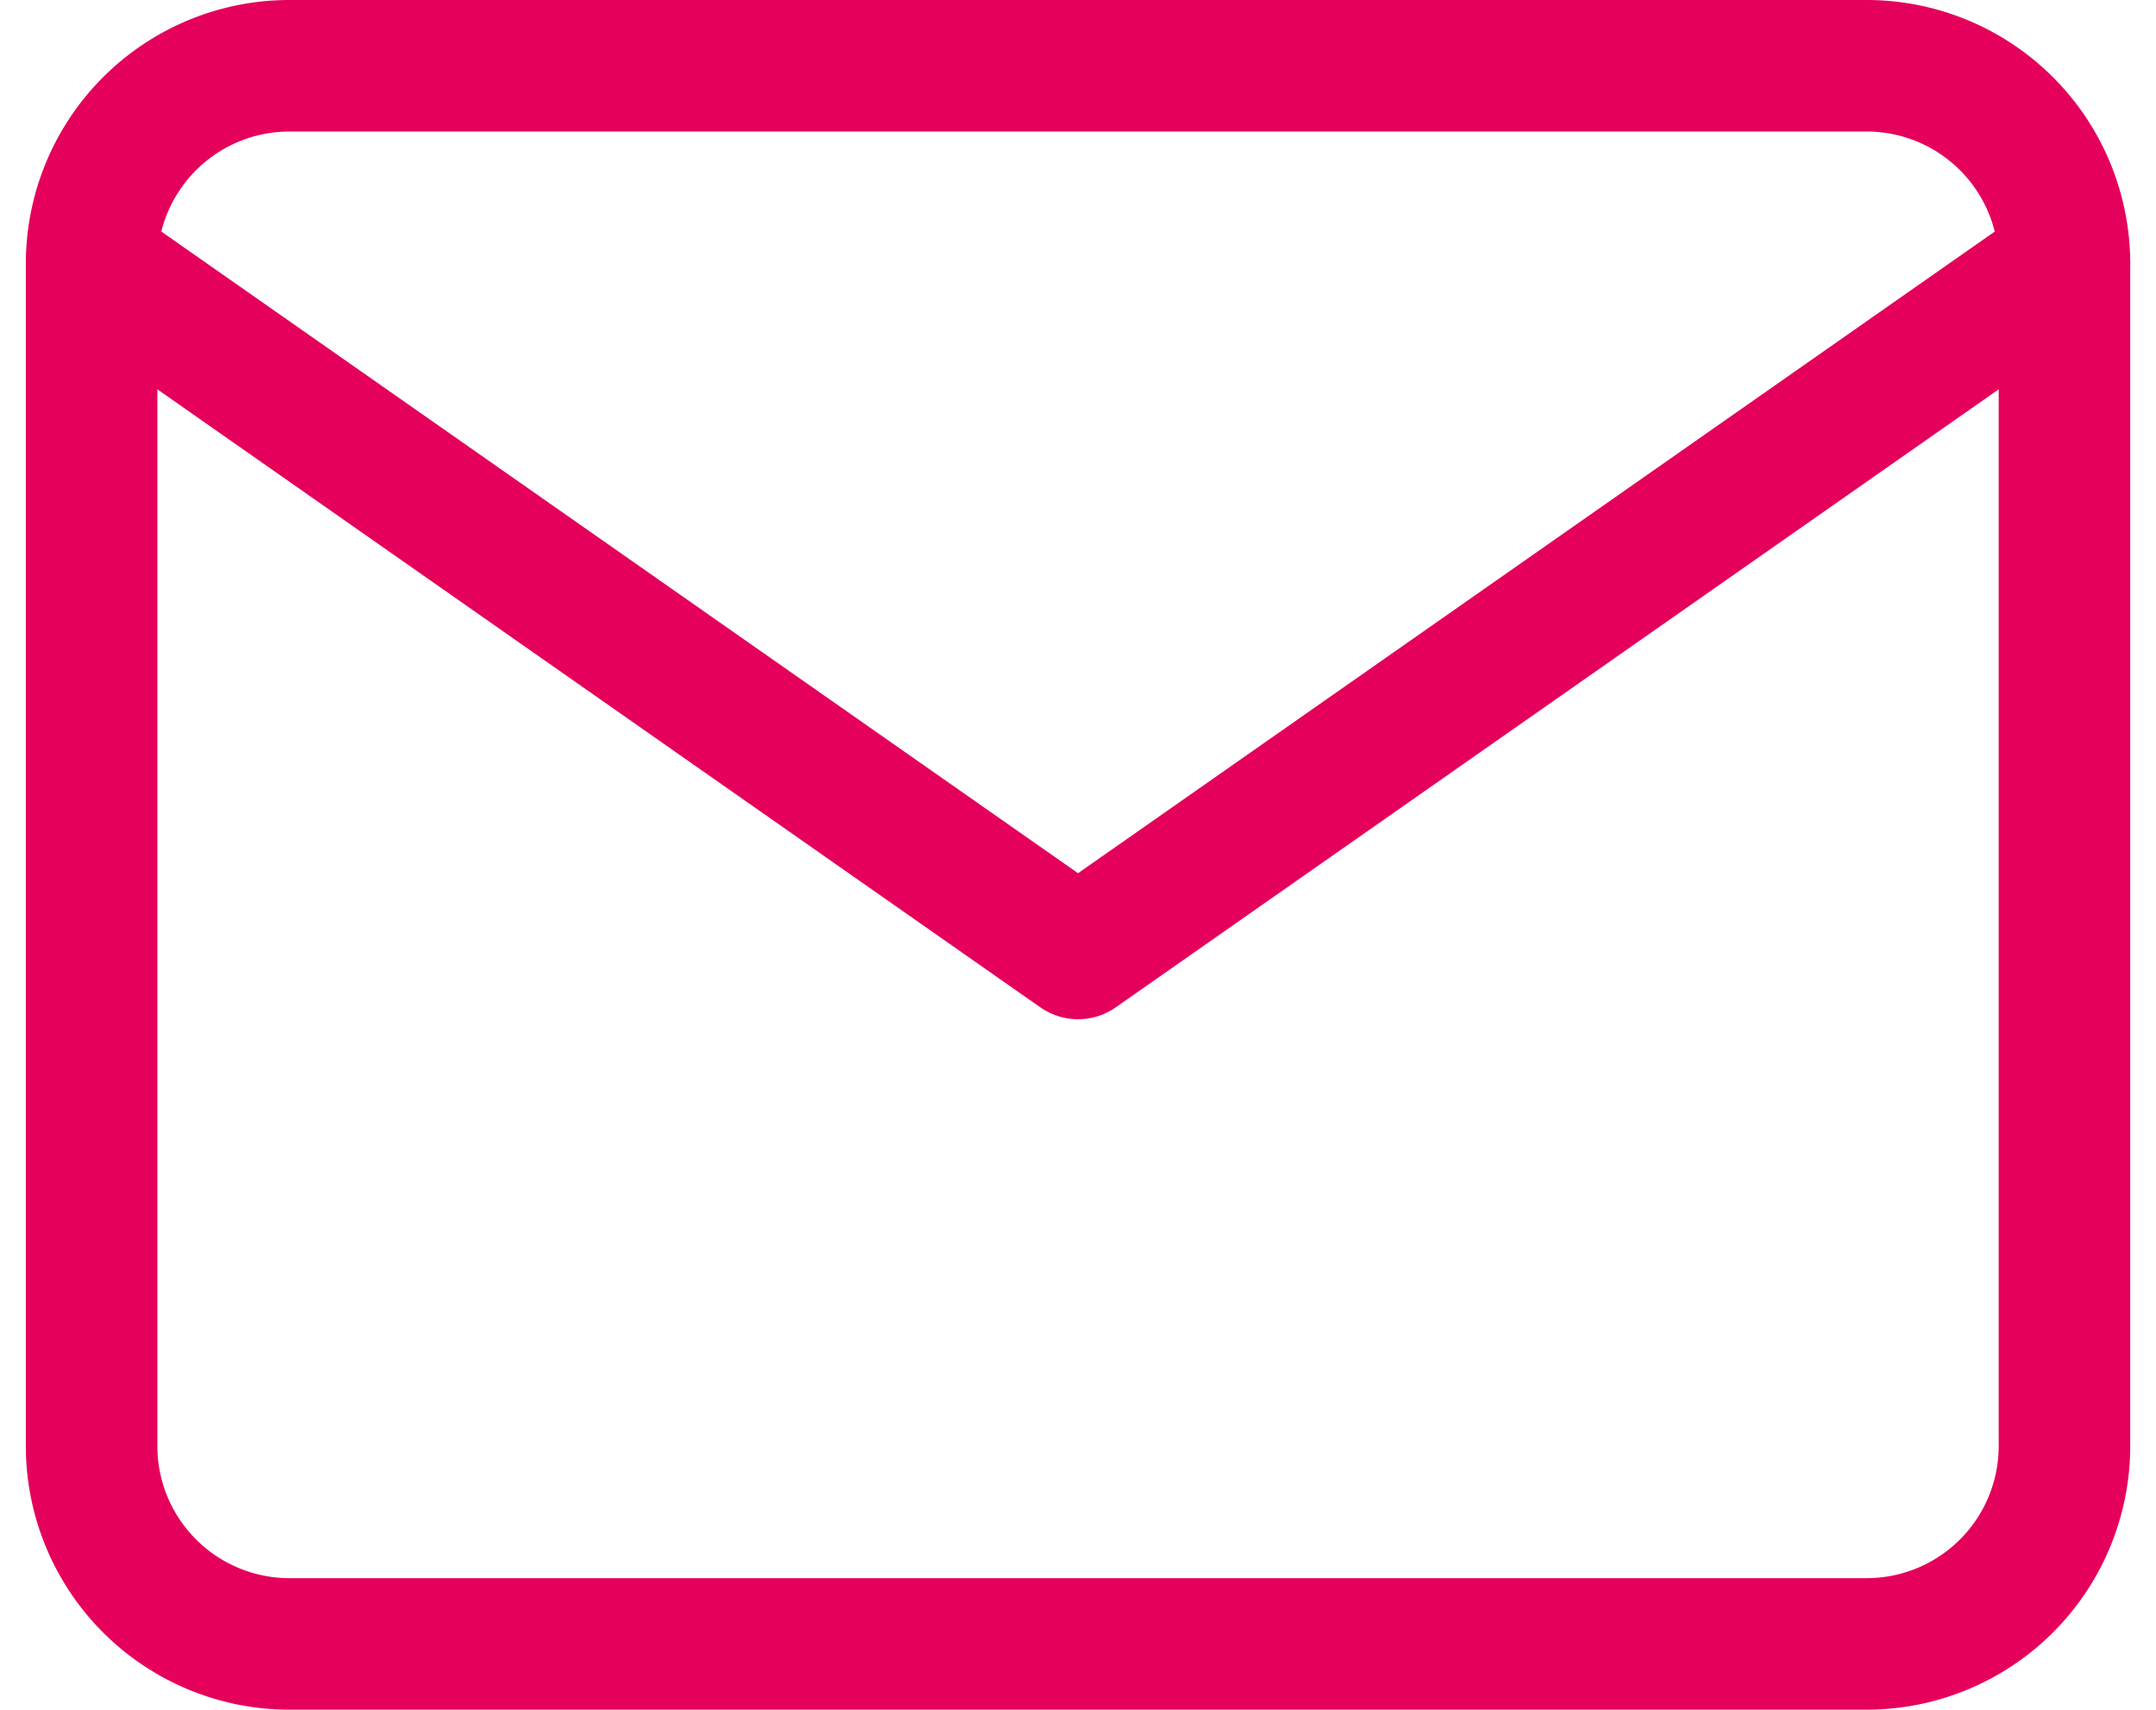
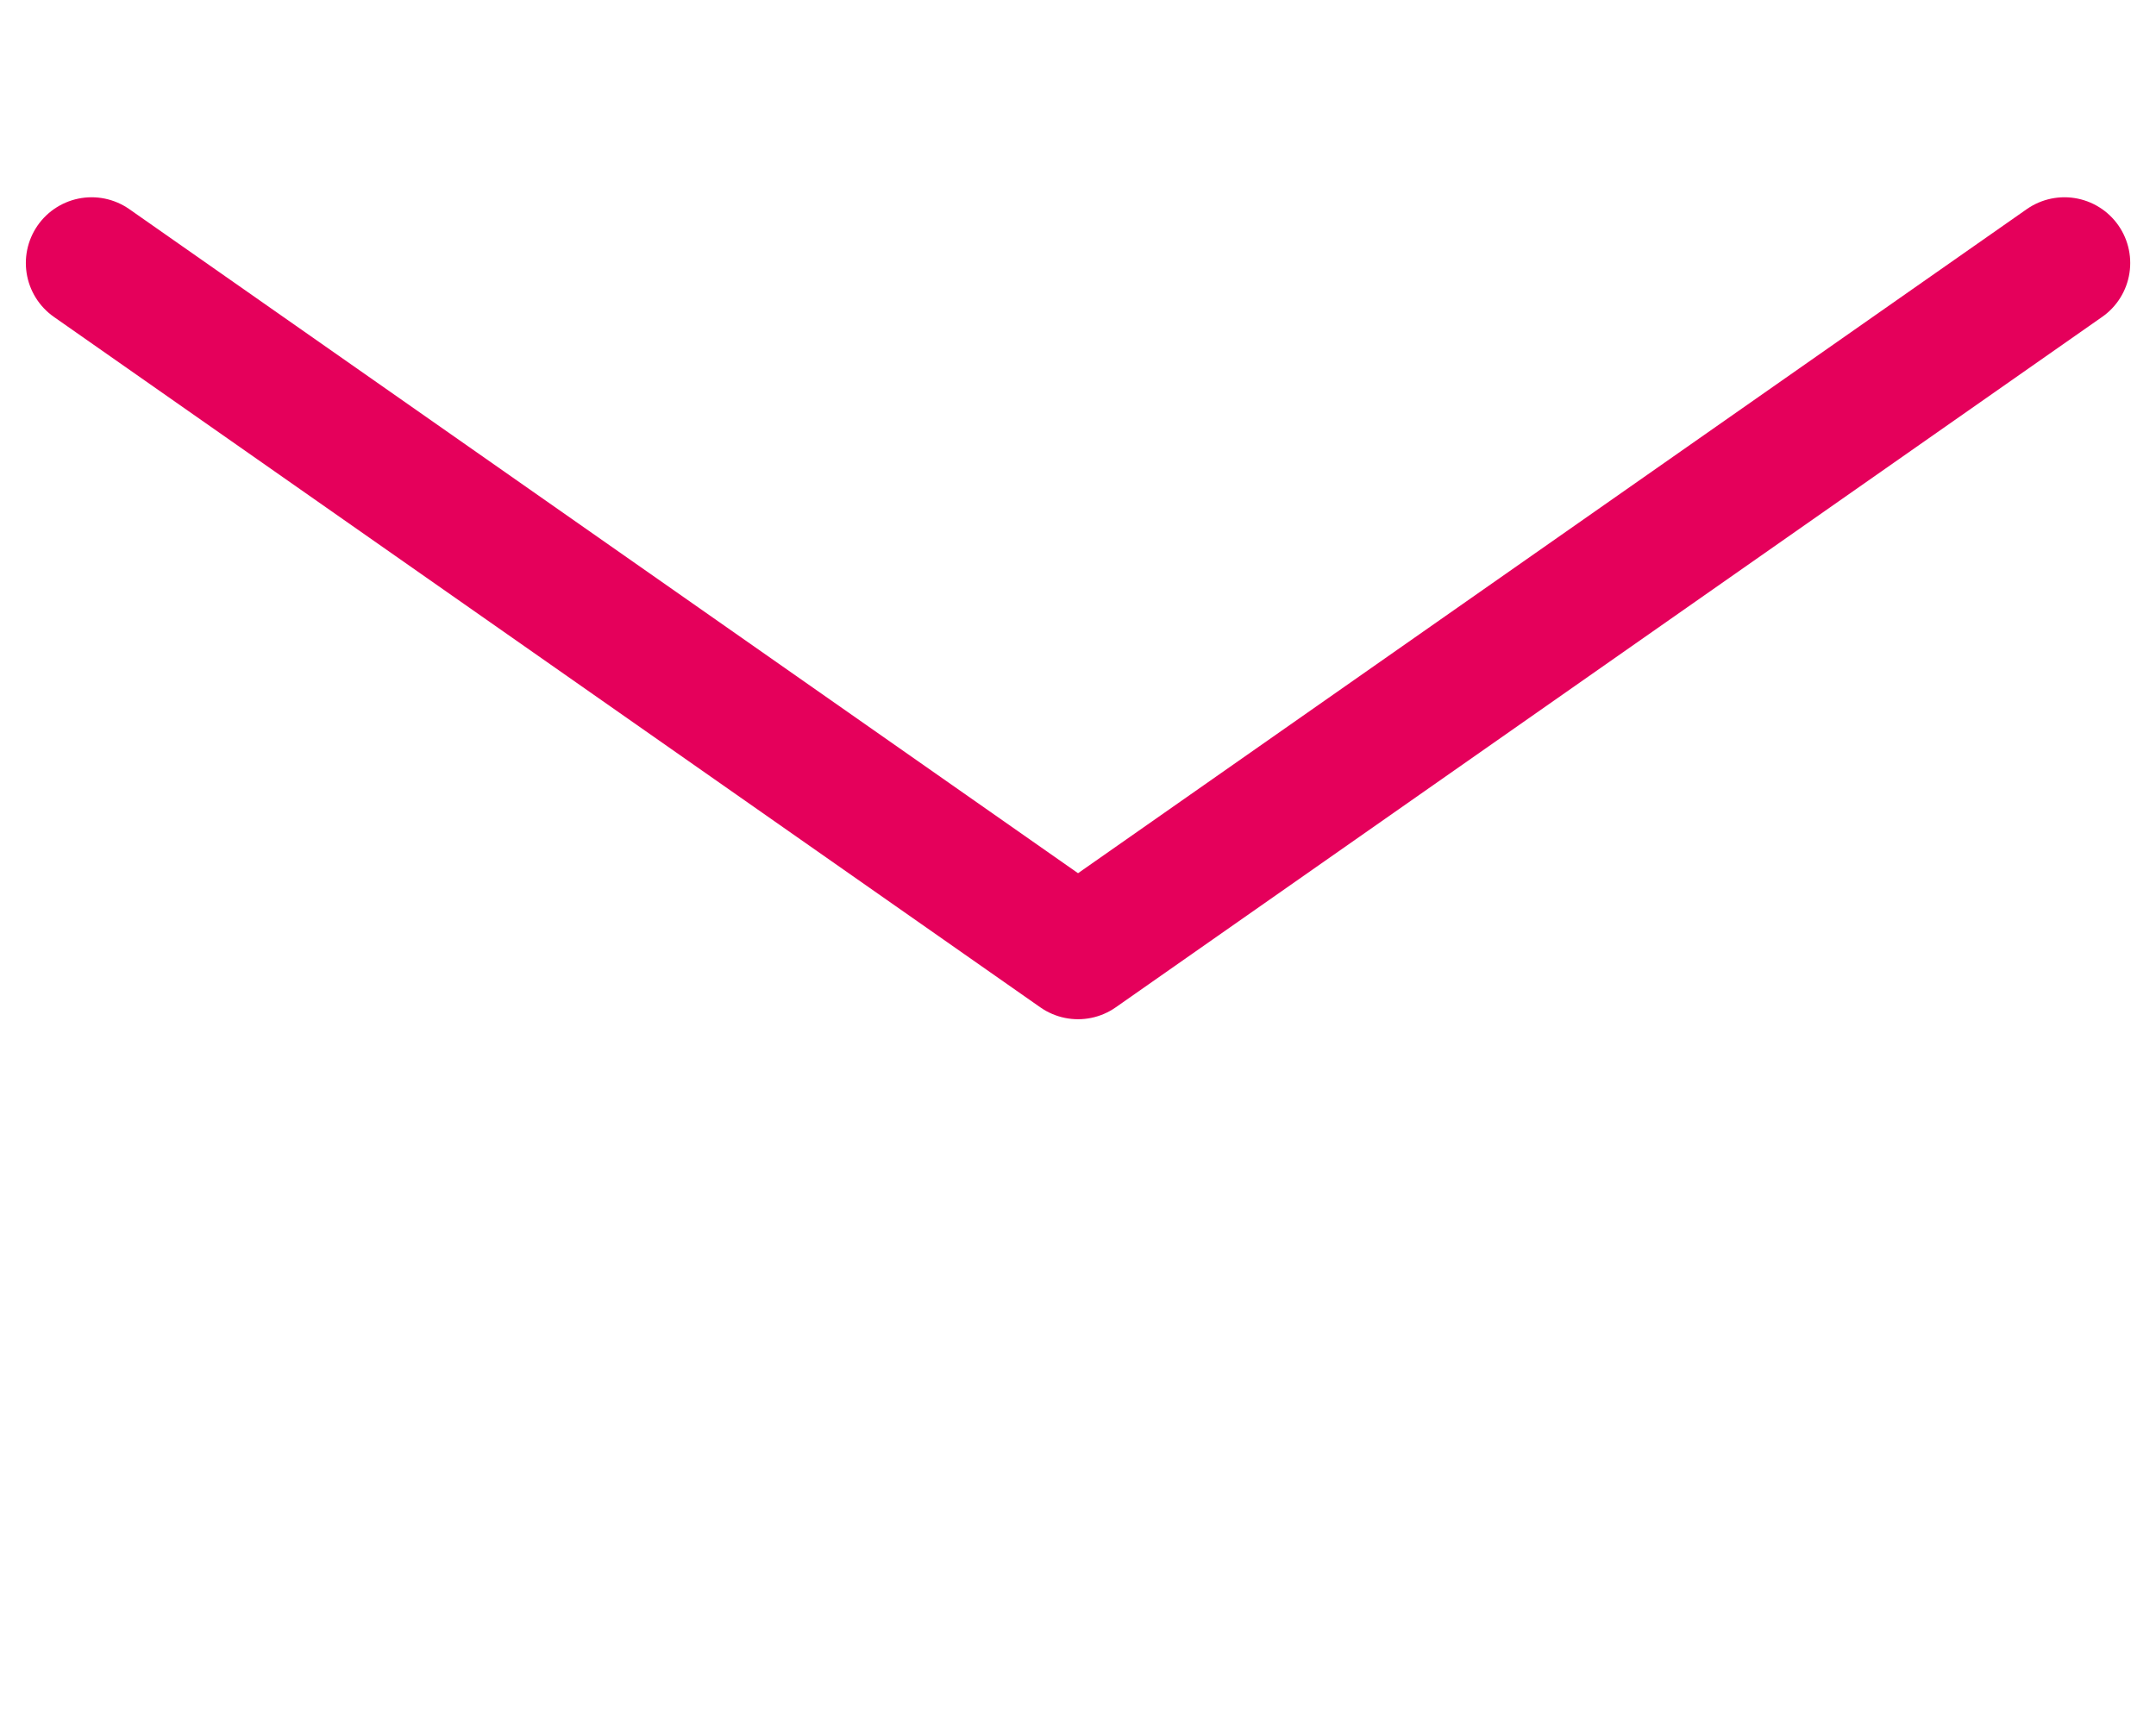
<svg xmlns="http://www.w3.org/2000/svg" width="32.785" height="26" viewBox="0 0 32.785 26">
  <g id="Icon_feather-mail" data-name="Icon feather-mail" transform="translate(-1.607 -5)">
-     <path id="Pfad_75" data-name="Pfad 75" d="M6,6H30a3.009,3.009,0,0,1,3,3V27a3.009,3.009,0,0,1-3,3H6a3.009,3.009,0,0,1-3-3V9A3.009,3.009,0,0,1,6,6Z" fill="none" stroke="#e5005b" stroke-linecap="round" stroke-linejoin="round" stroke-width="2" />
    <path id="Pfad_76" data-name="Pfad 76" d="M33,9,18,19.5,3,9" fill="none" stroke="#e5005b" stroke-linecap="round" stroke-linejoin="round" stroke-width="2" />
  </g>
</svg>